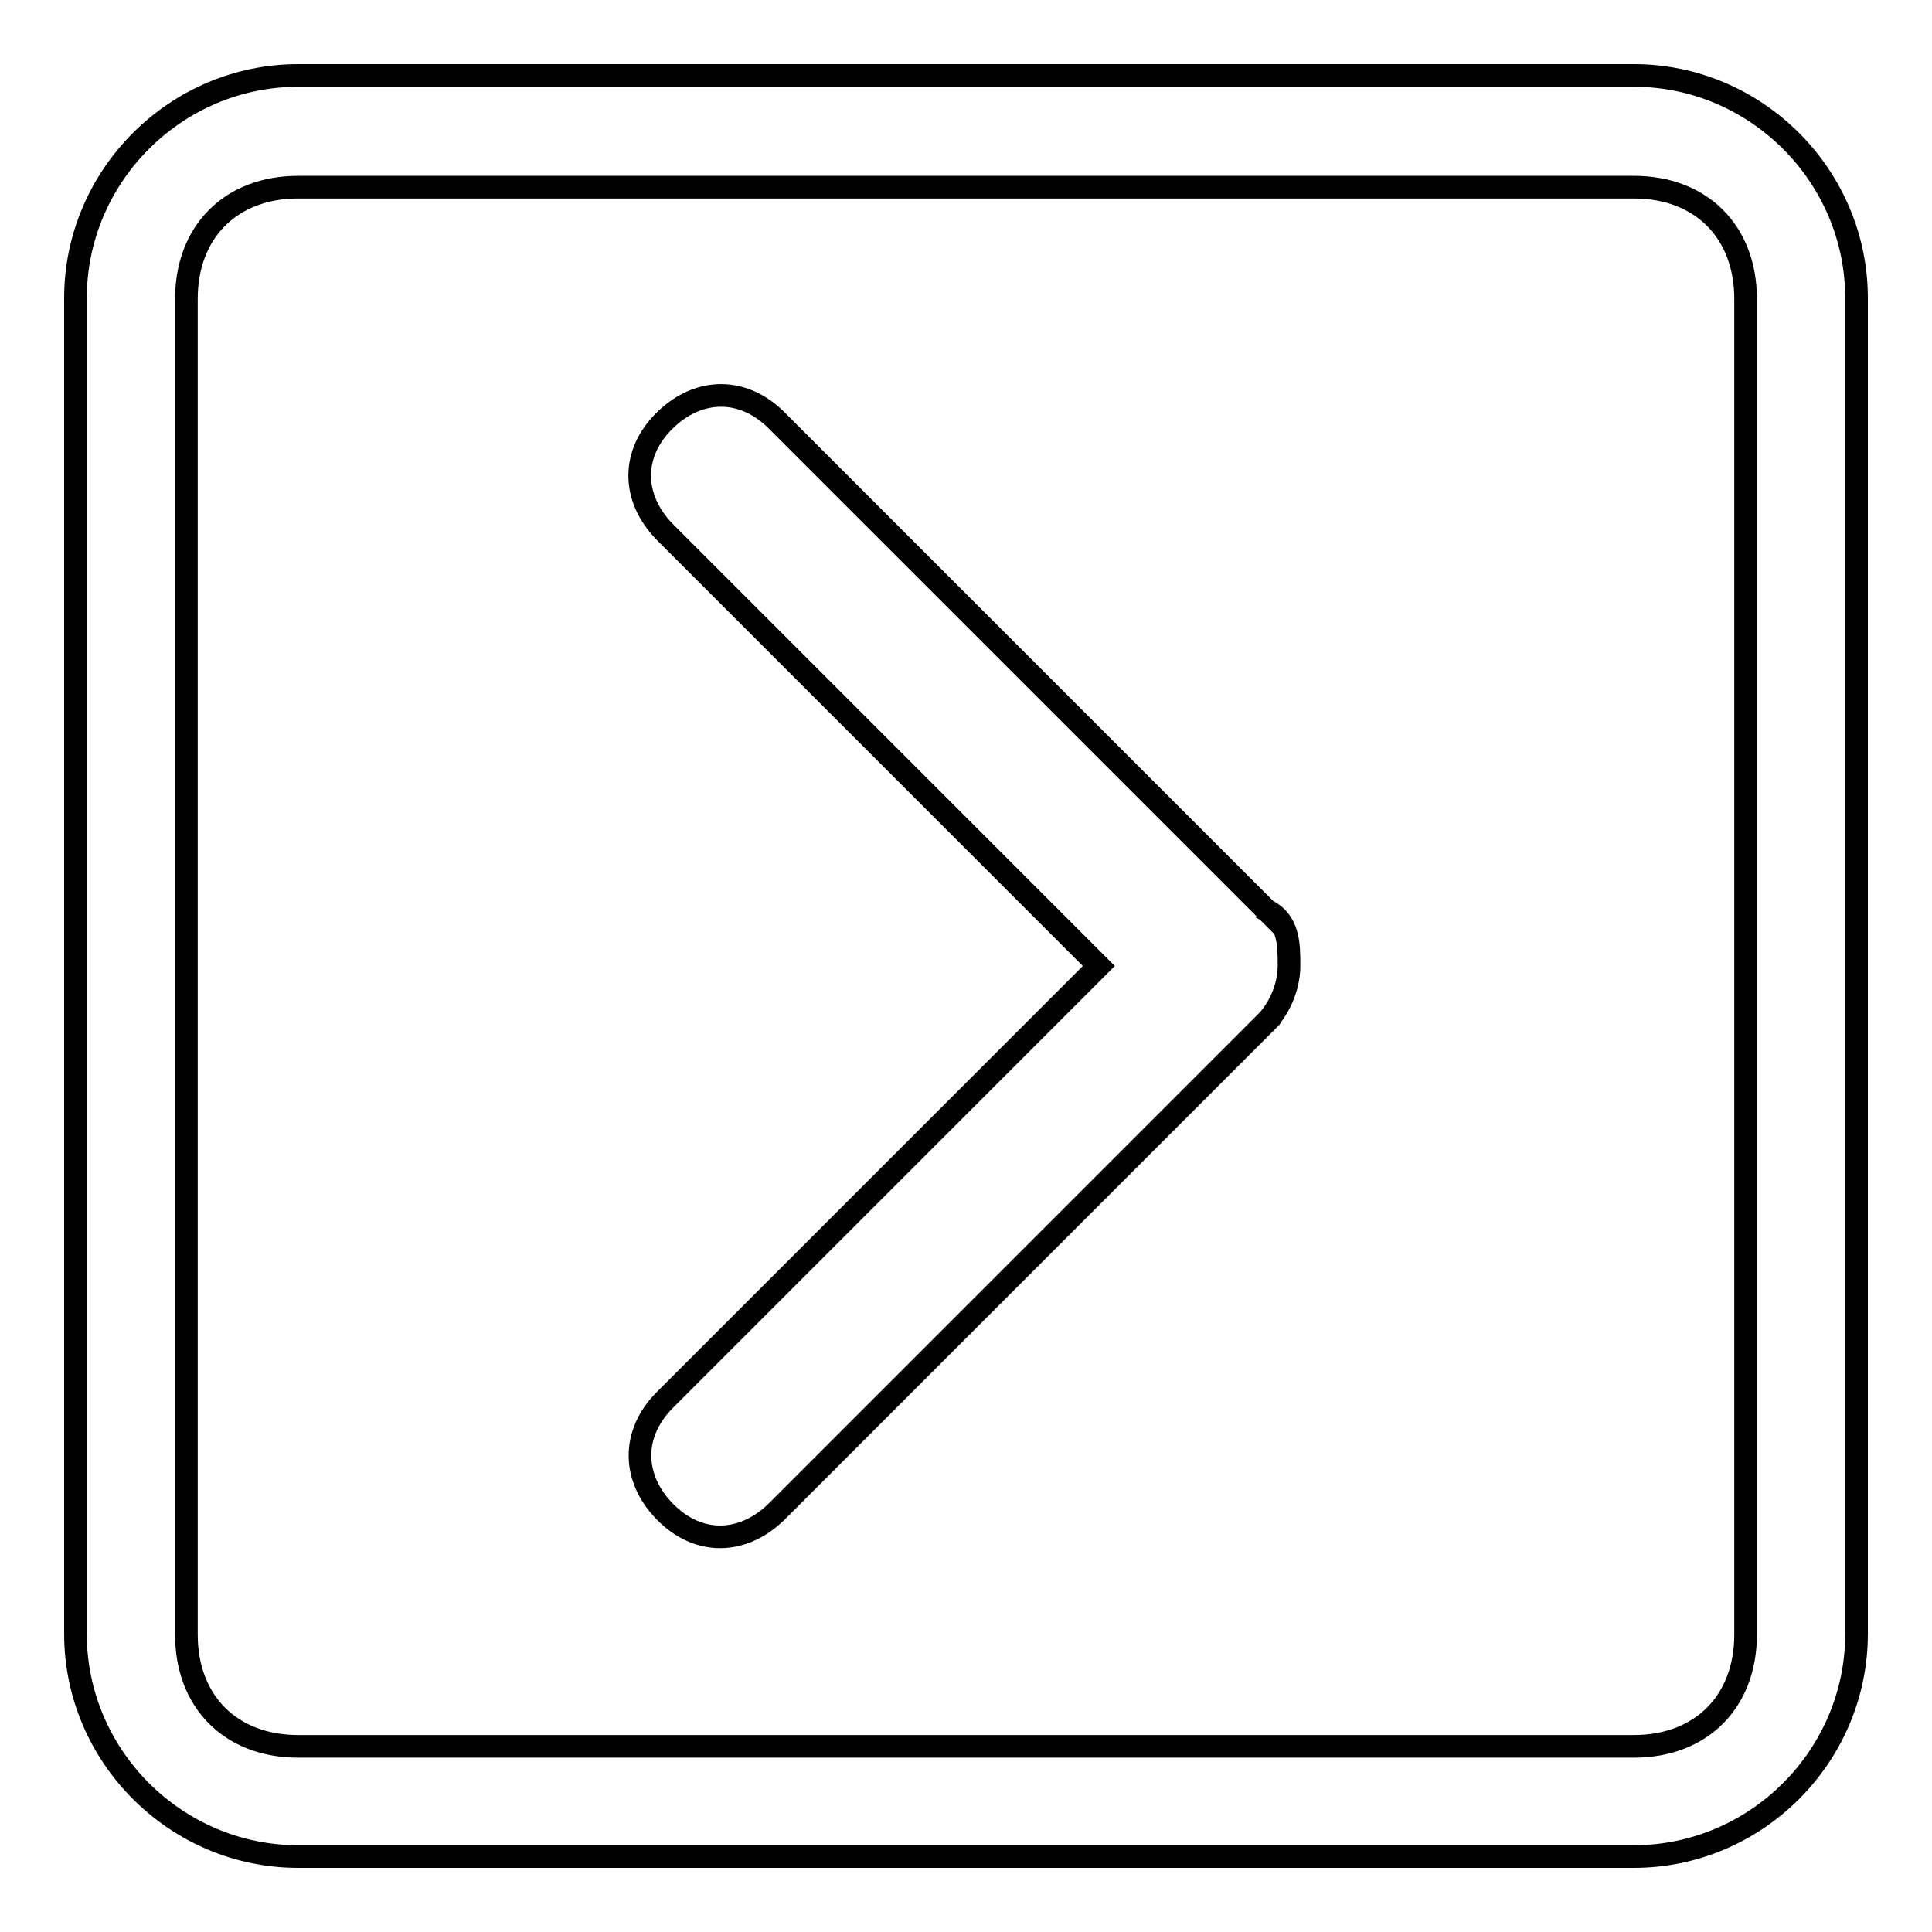
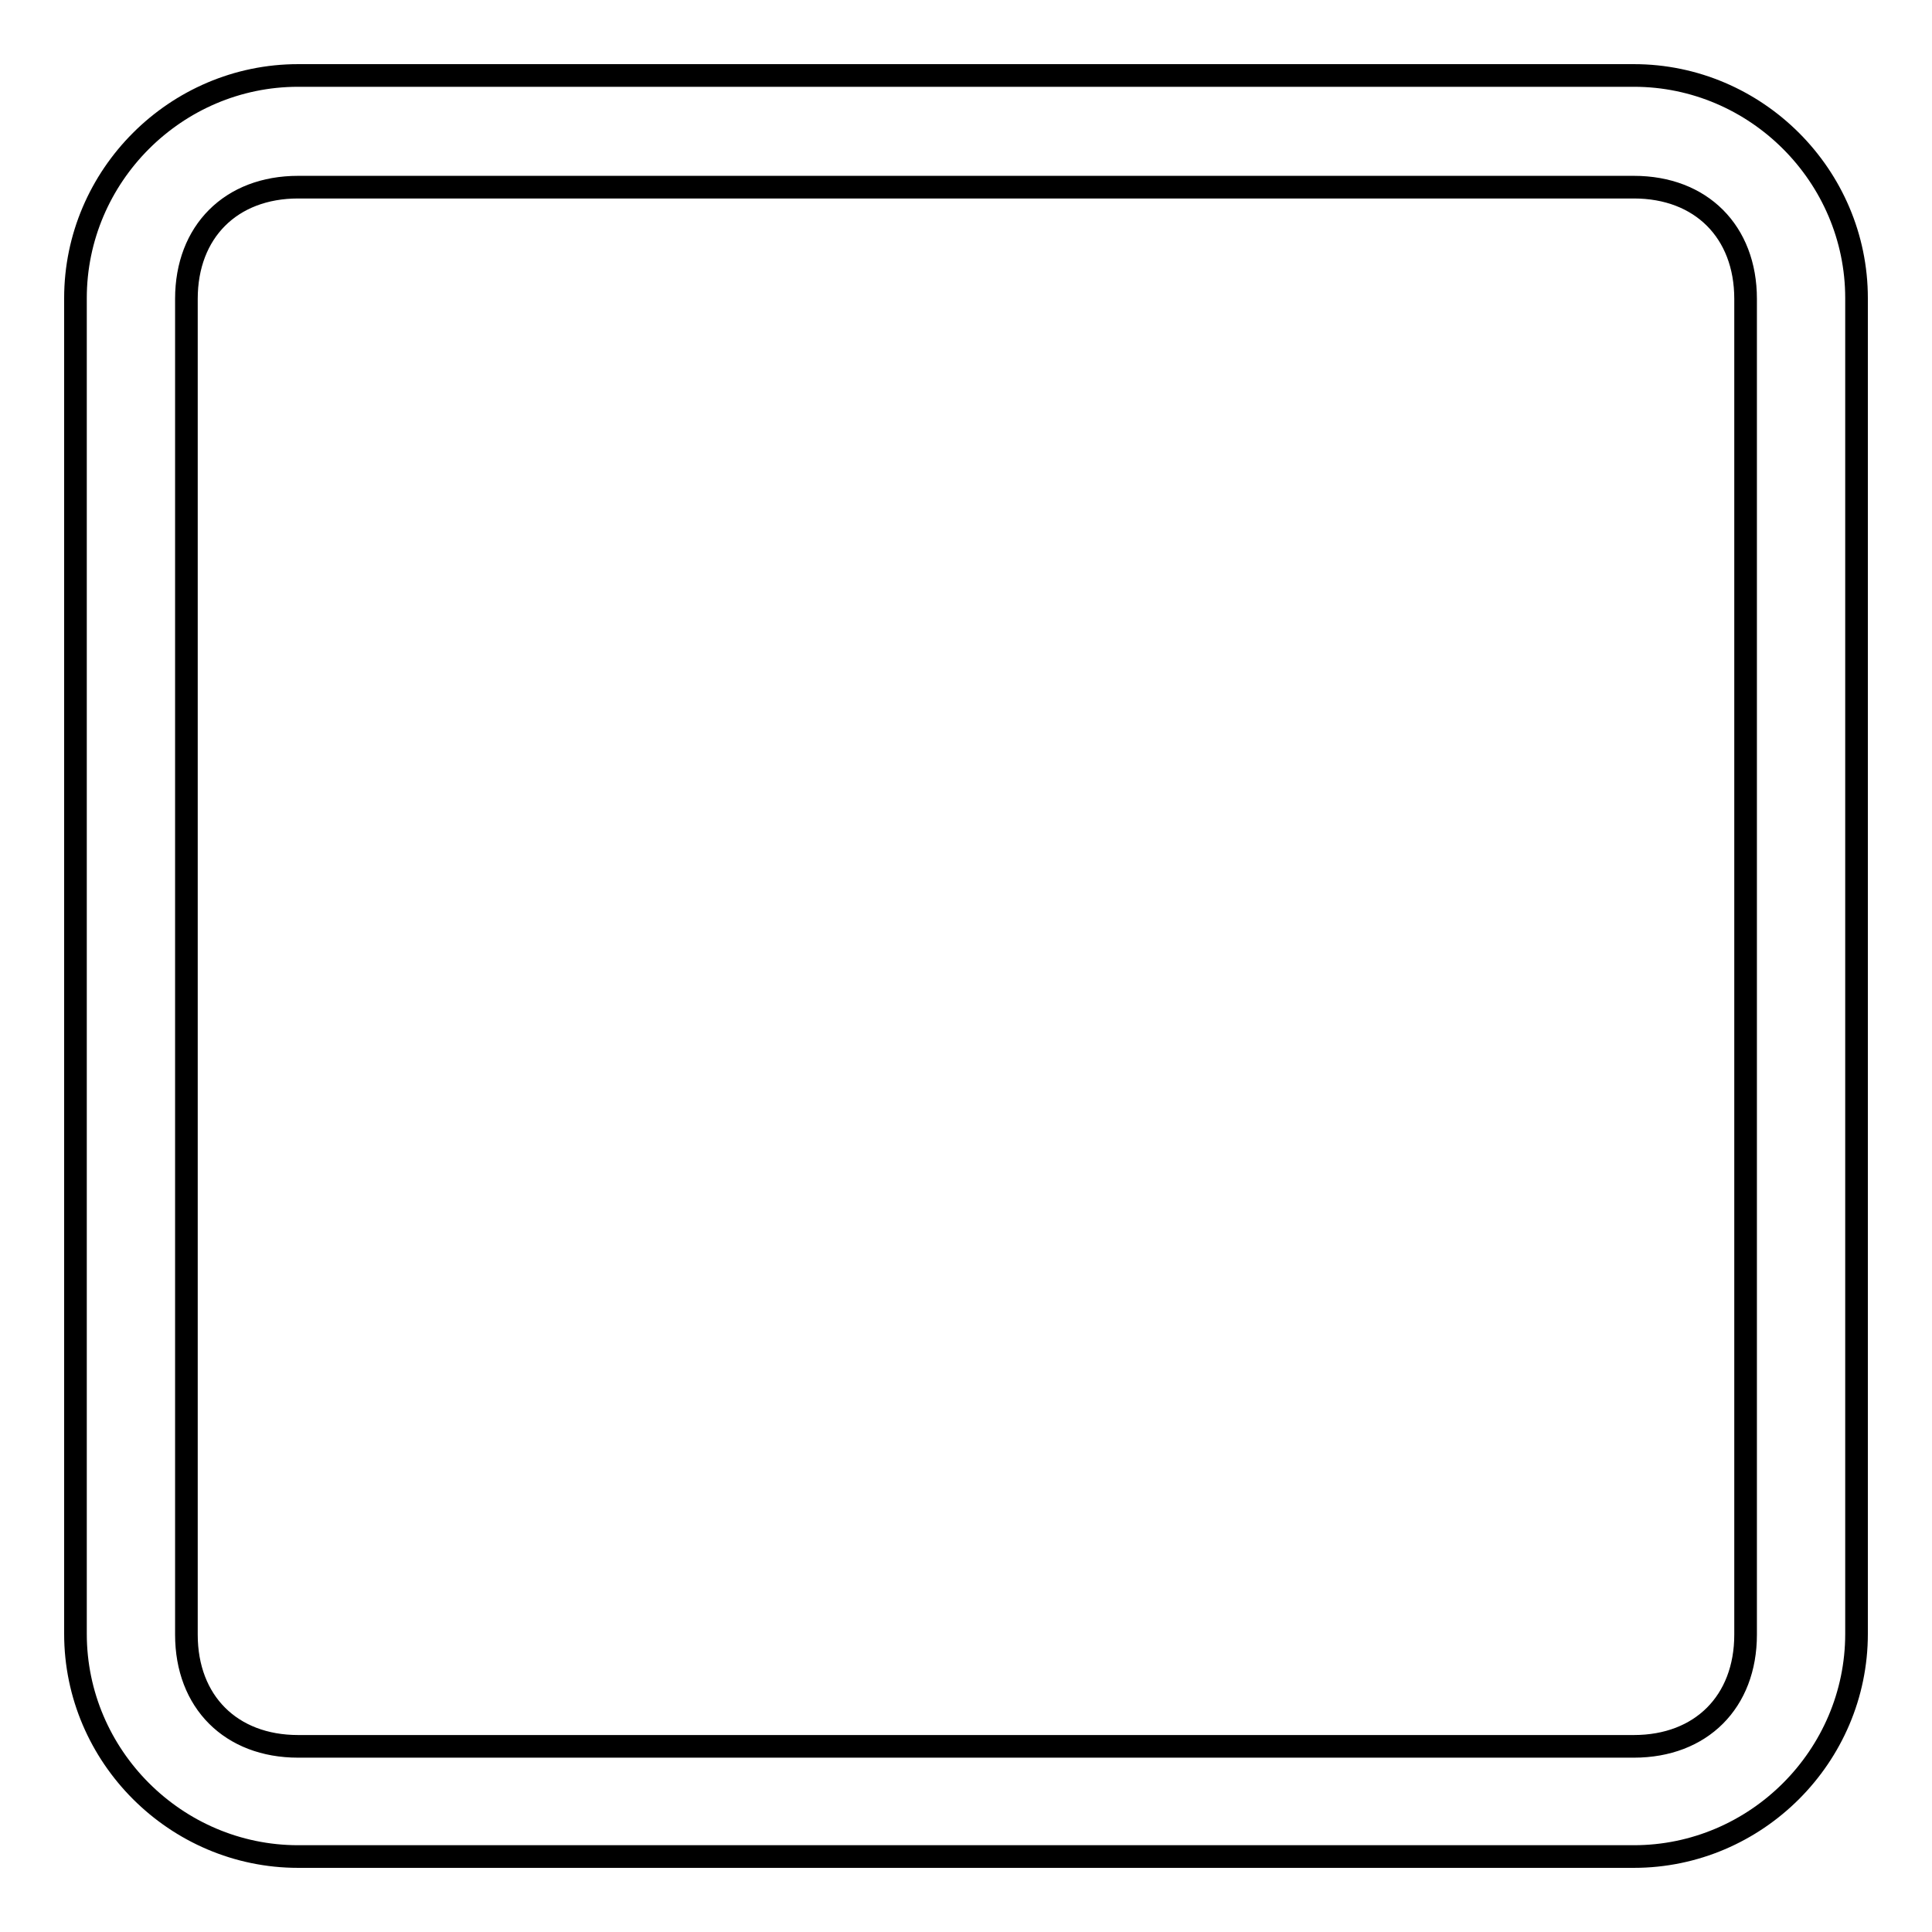
<svg xmlns="http://www.w3.org/2000/svg" version="1.1" x="0px" y="0px" viewBox="0 0 256 256" enable-background="new 0 0 256 256" xml:space="preserve">
  <g>
    <g>
      <path stroke-width="3" fill-opacity="0" stroke="#000000" d="M216.5,24.8c8.9,0,14.8,5.9,14.8,14.8v177c0,8.9-5.9,14.8-14.8,14.8h-177c-8.9,0-14.8-5.9-14.8-14.8v-177c0-8.9,5.9-14.8,14.8-14.8H216.5 M216.5,10h-177C23.3,10,10,23.3,10,39.5v177c0,16.2,13.3,29.5,29.5,29.5h177c16.2,0,29.5-13.3,29.5-29.5v-177C246,23.3,232.7,10,216.5,10L216.5,10z" />
-       <path stroke-width="3" fill-opacity="0" stroke="#000000" d="M167.8,120.6C167.8,119.1,167.8,119.1,167.8,120.6l-64.9-64.9c-4.4-4.4-10.3-4.4-14.8,0s-4.4,10.3,0,14.8l57.5,57.5l-57.5,57.5c-4.4,4.4-4.4,10.3,0,14.8s10.3,4.4,14.8,0l60.5-60.5c7.4-7.4,4.4-4.4,4.4-4.4c1.5-1.5,3-4.4,3-7.4C170.8,125.1,170.8,122.1,167.8,120.6L167.8,120.6z" />
    </g>
  </g>
</svg>